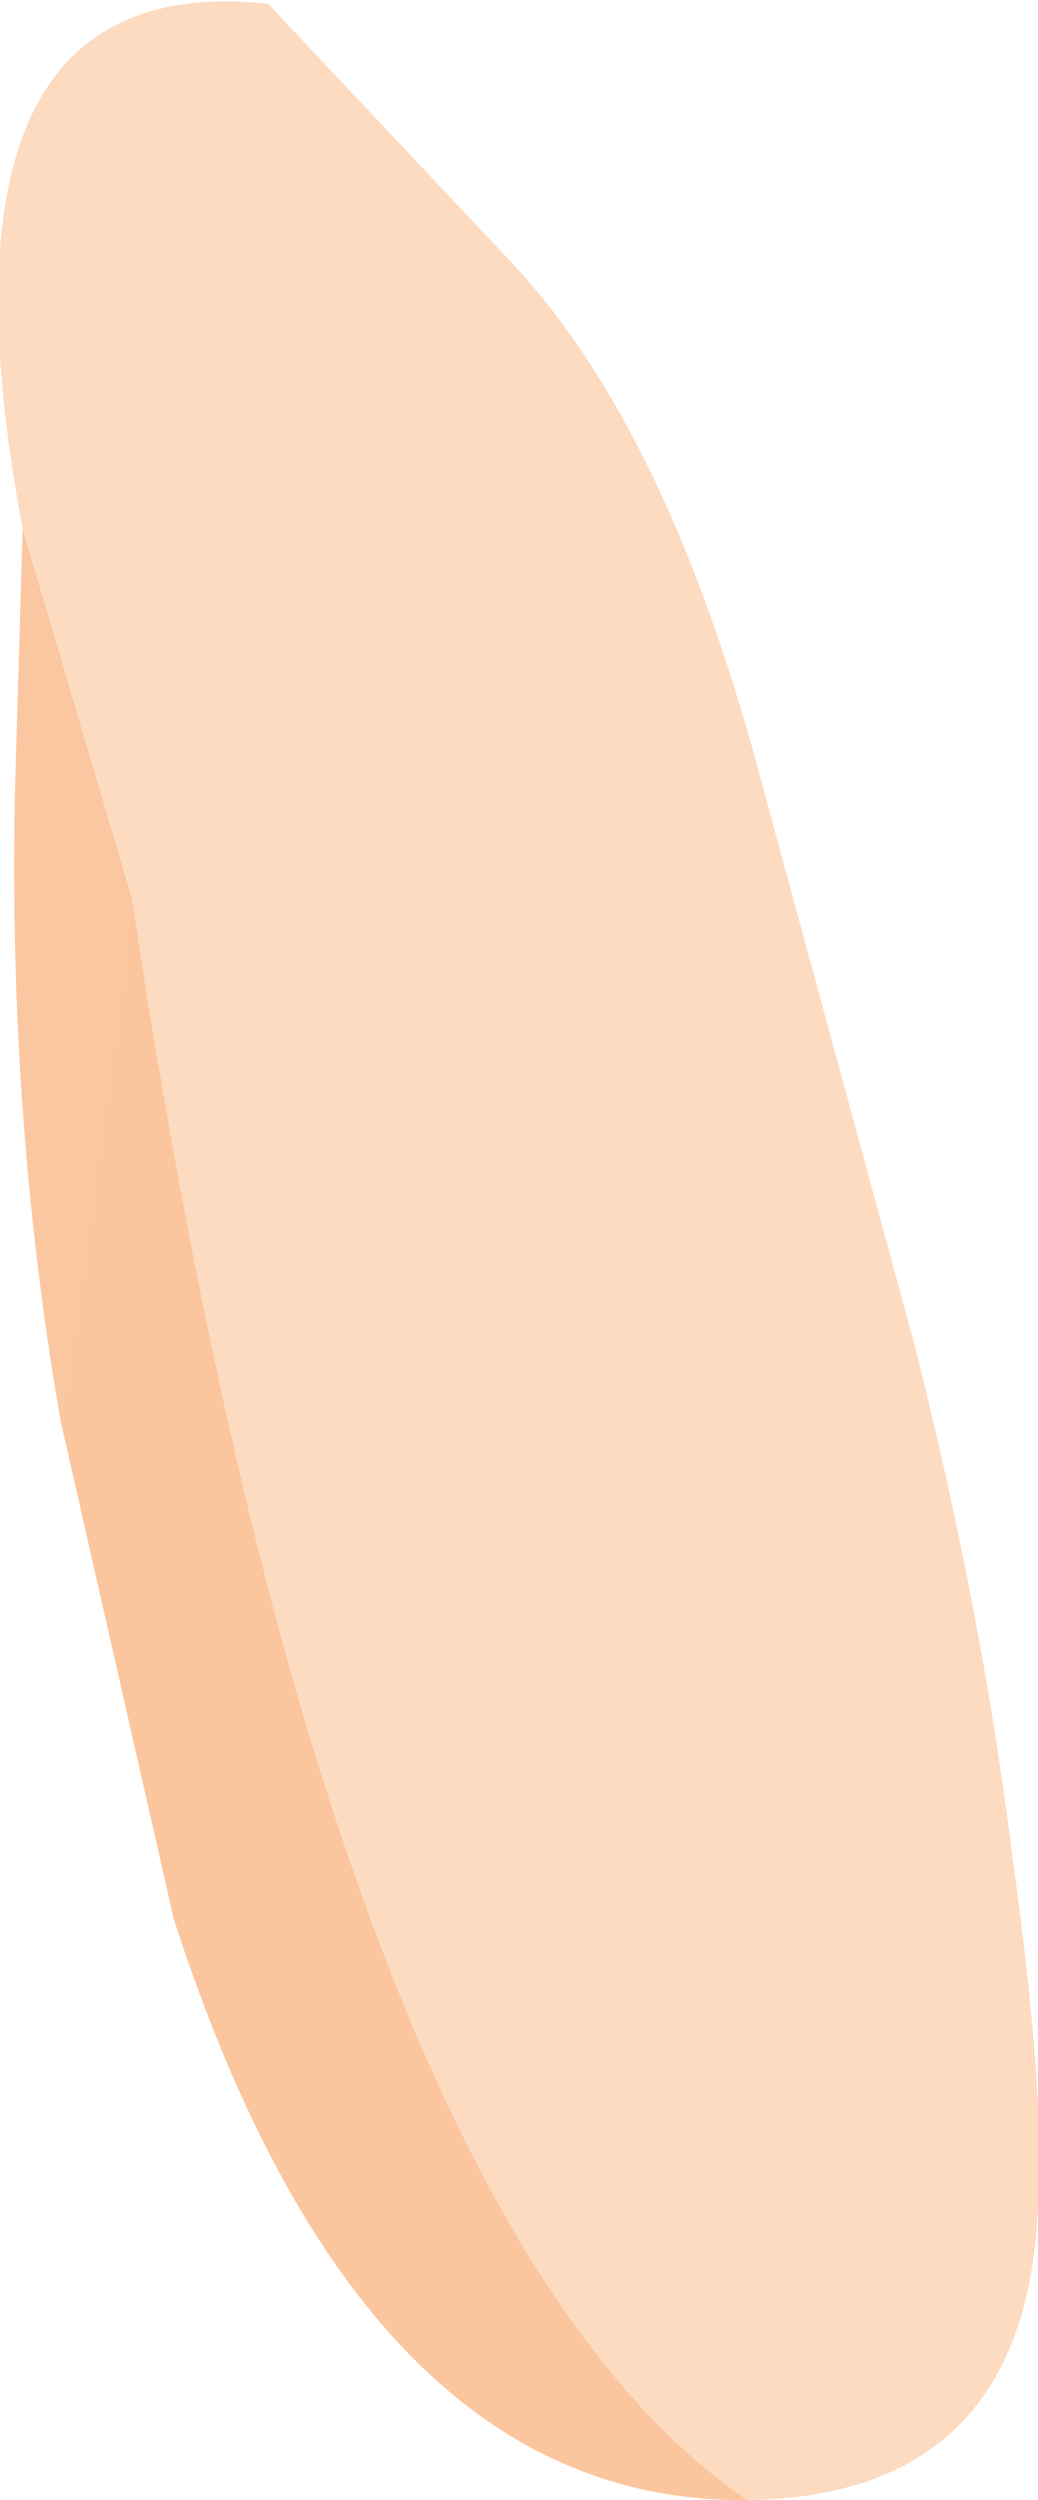
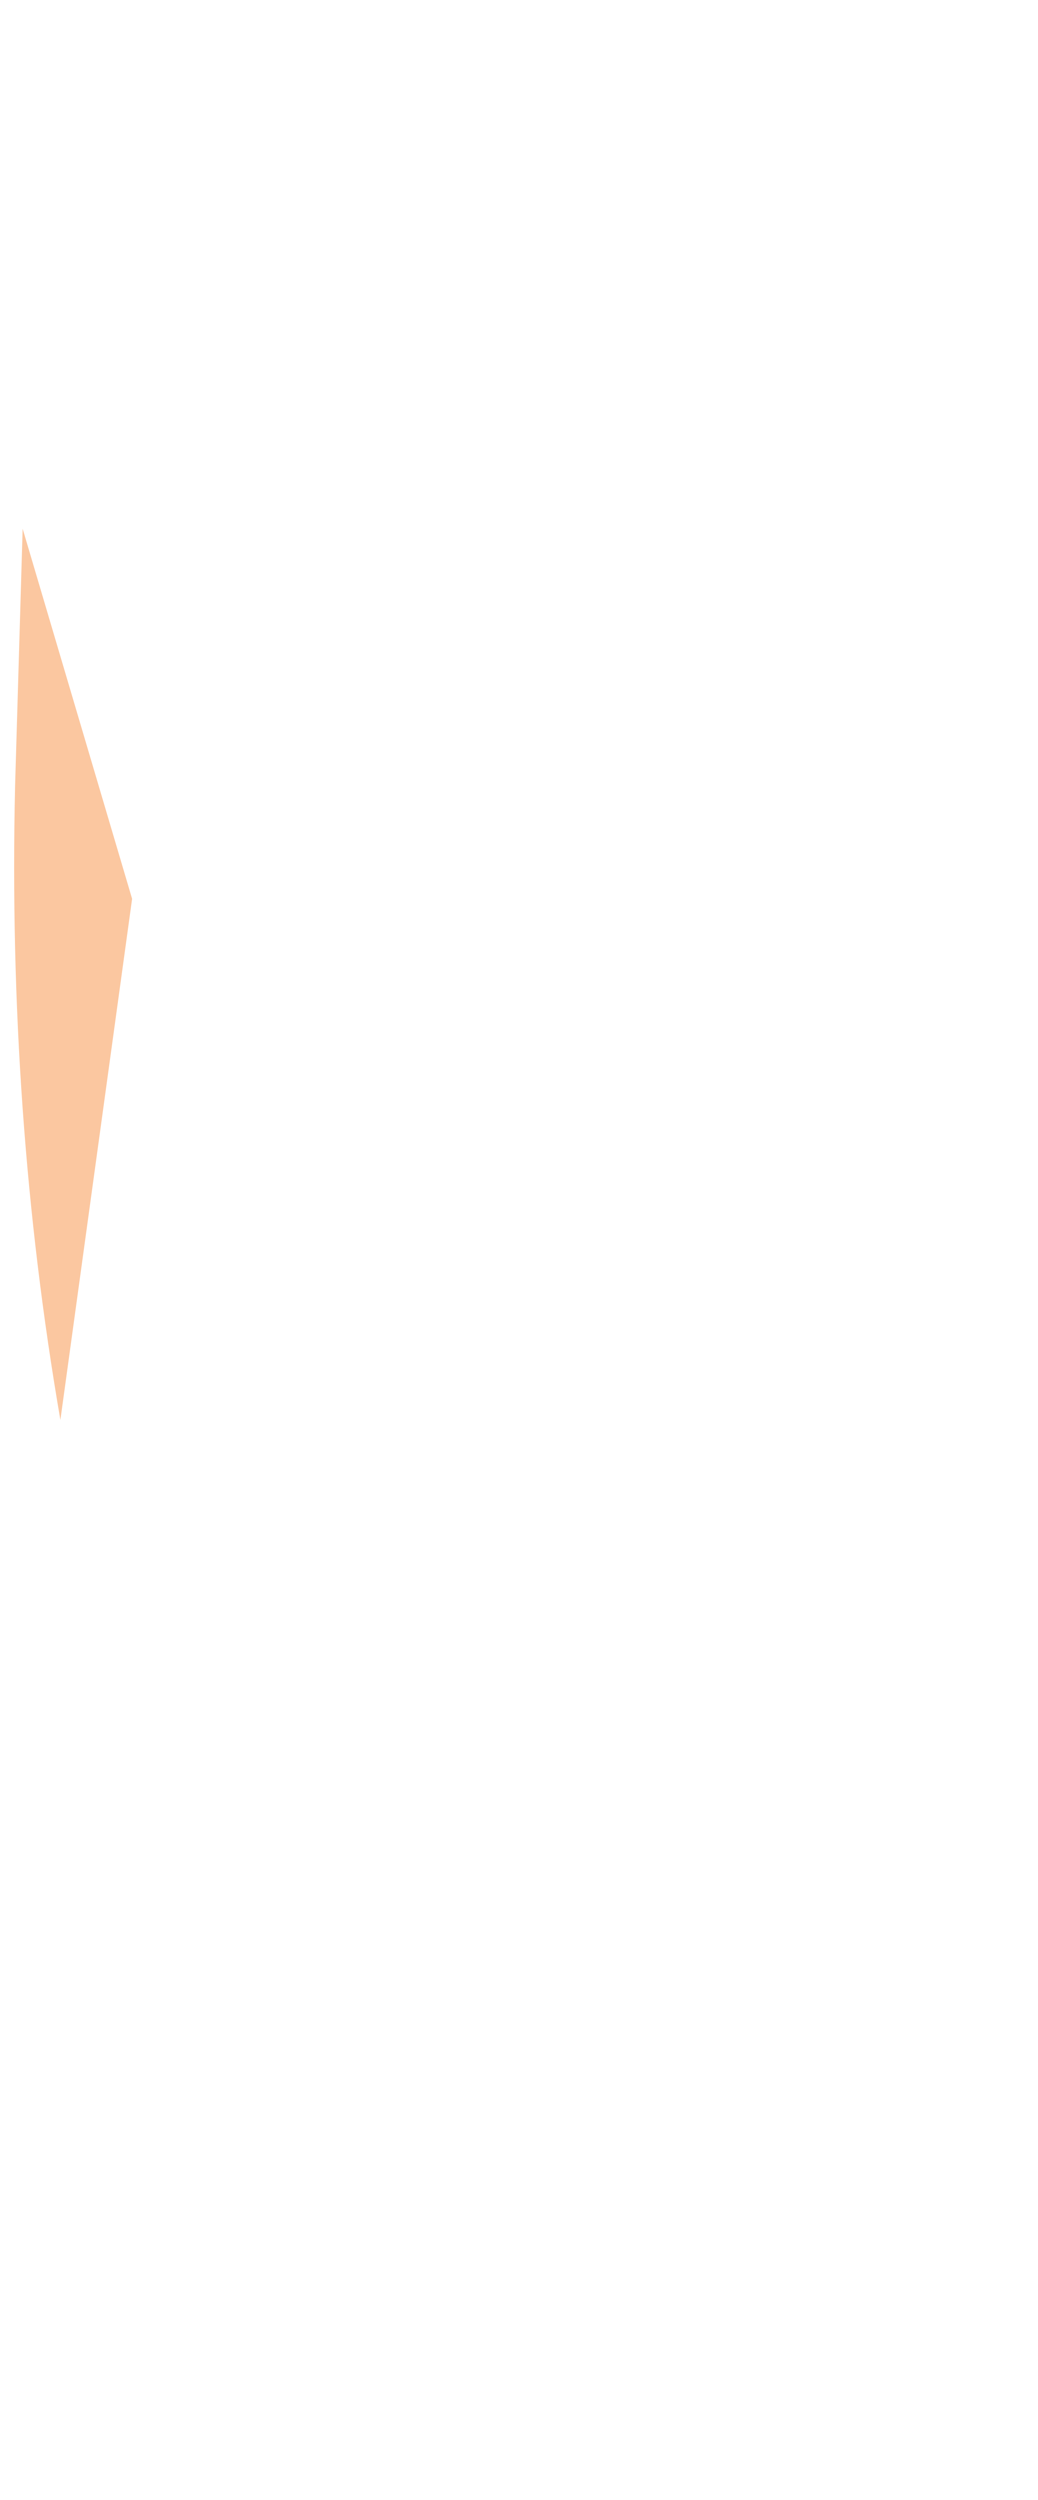
<svg xmlns="http://www.w3.org/2000/svg" height="33.1px" width="13.75px">
  <g transform="matrix(1.0, 0.0, 0.0, 1.0, -3.4, -11.1)">
-     <path d="M13.3 44.2 Q9.7 41.75 7.3 33.4 6.05 29.0 5.15 23.0 L4.2 29.9 5.7 36.5 Q8.2 44.25 13.3 44.2" fill="#fbc69e" fill-rule="evenodd" stroke="none" />
    <path d="M5.15 23.0 L3.7 18.1 3.6 21.5 Q3.5 25.85 4.2 29.9 L5.15 23.0" fill="#fbc69e" fill-opacity="0.969" fill-rule="evenodd" stroke="none" />
-     <path d="M13.3 44.2 Q17.0 44.15 17.15 40.3 17.25 38.8 16.8 35.6 16.4 32.4 15.5 28.85 L13.35 20.95 Q12.15 16.7 10.2 14.6 L6.95 11.15 Q2.3 10.65 3.7 18.1 L5.15 23.0 Q6.05 29.0 7.3 33.4 9.7 41.75 13.3 44.2" fill="#fddbc0" fill-rule="evenodd" stroke="none" />
  </g>
</svg>